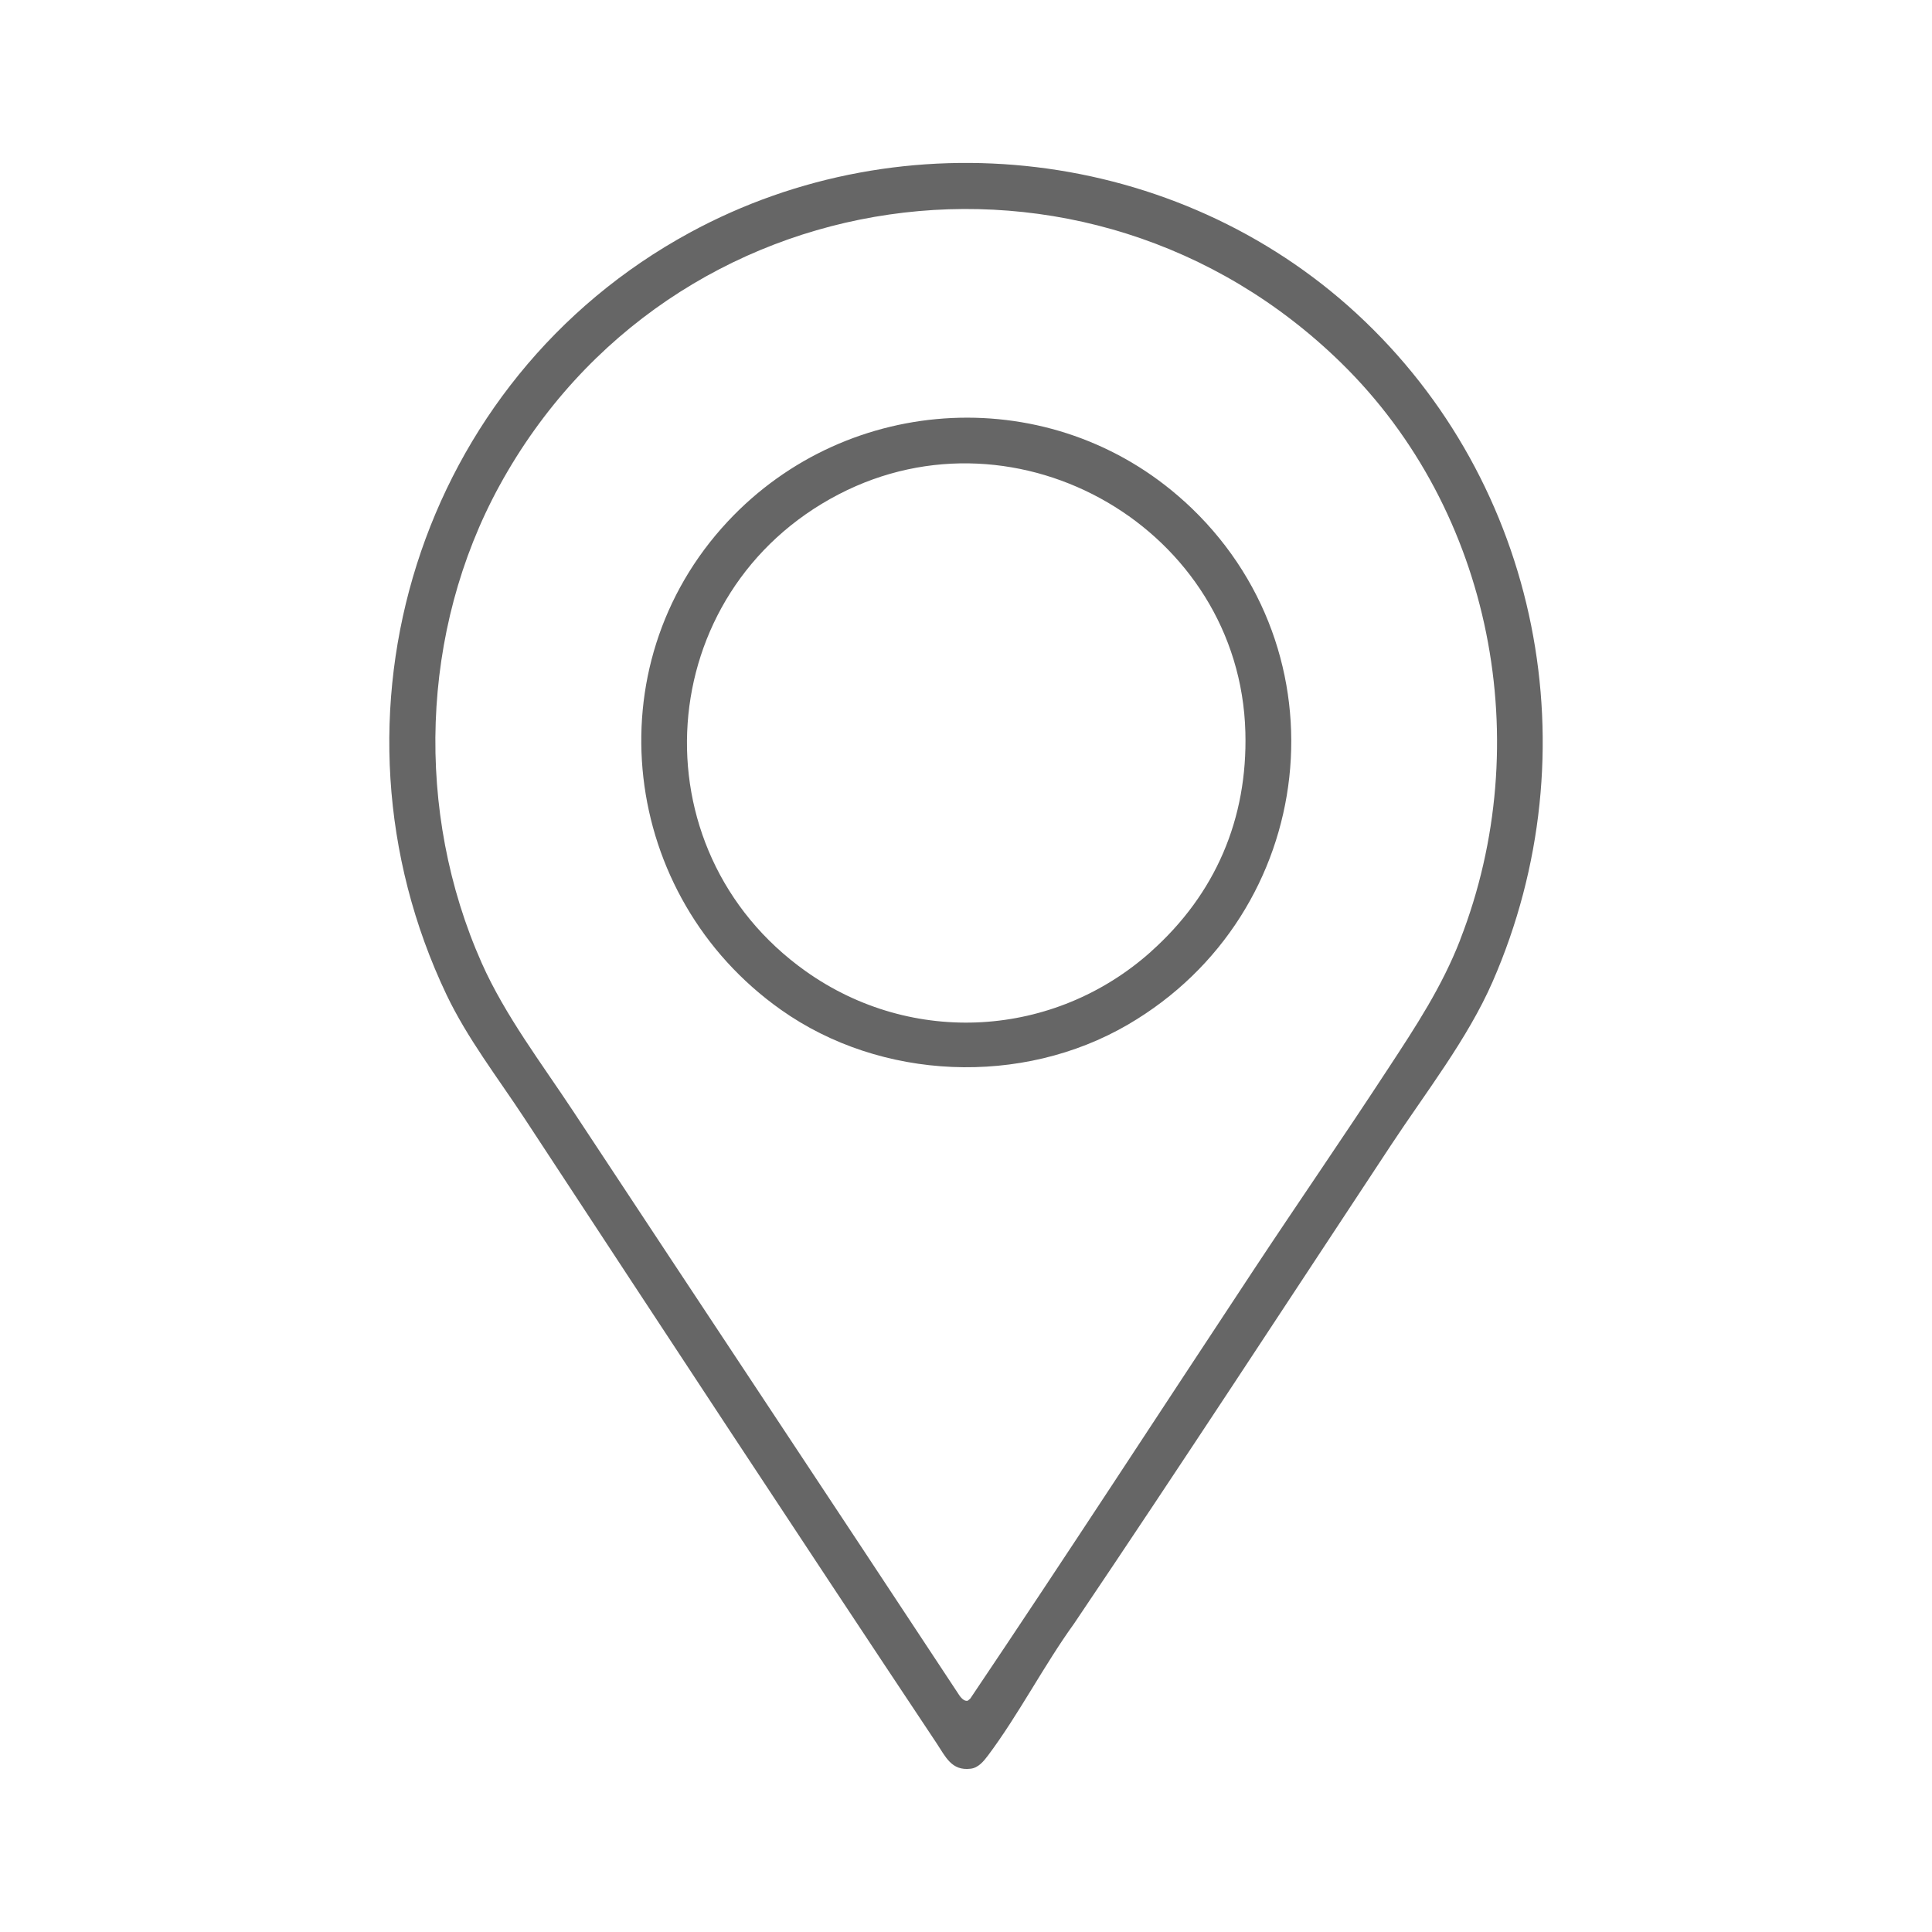
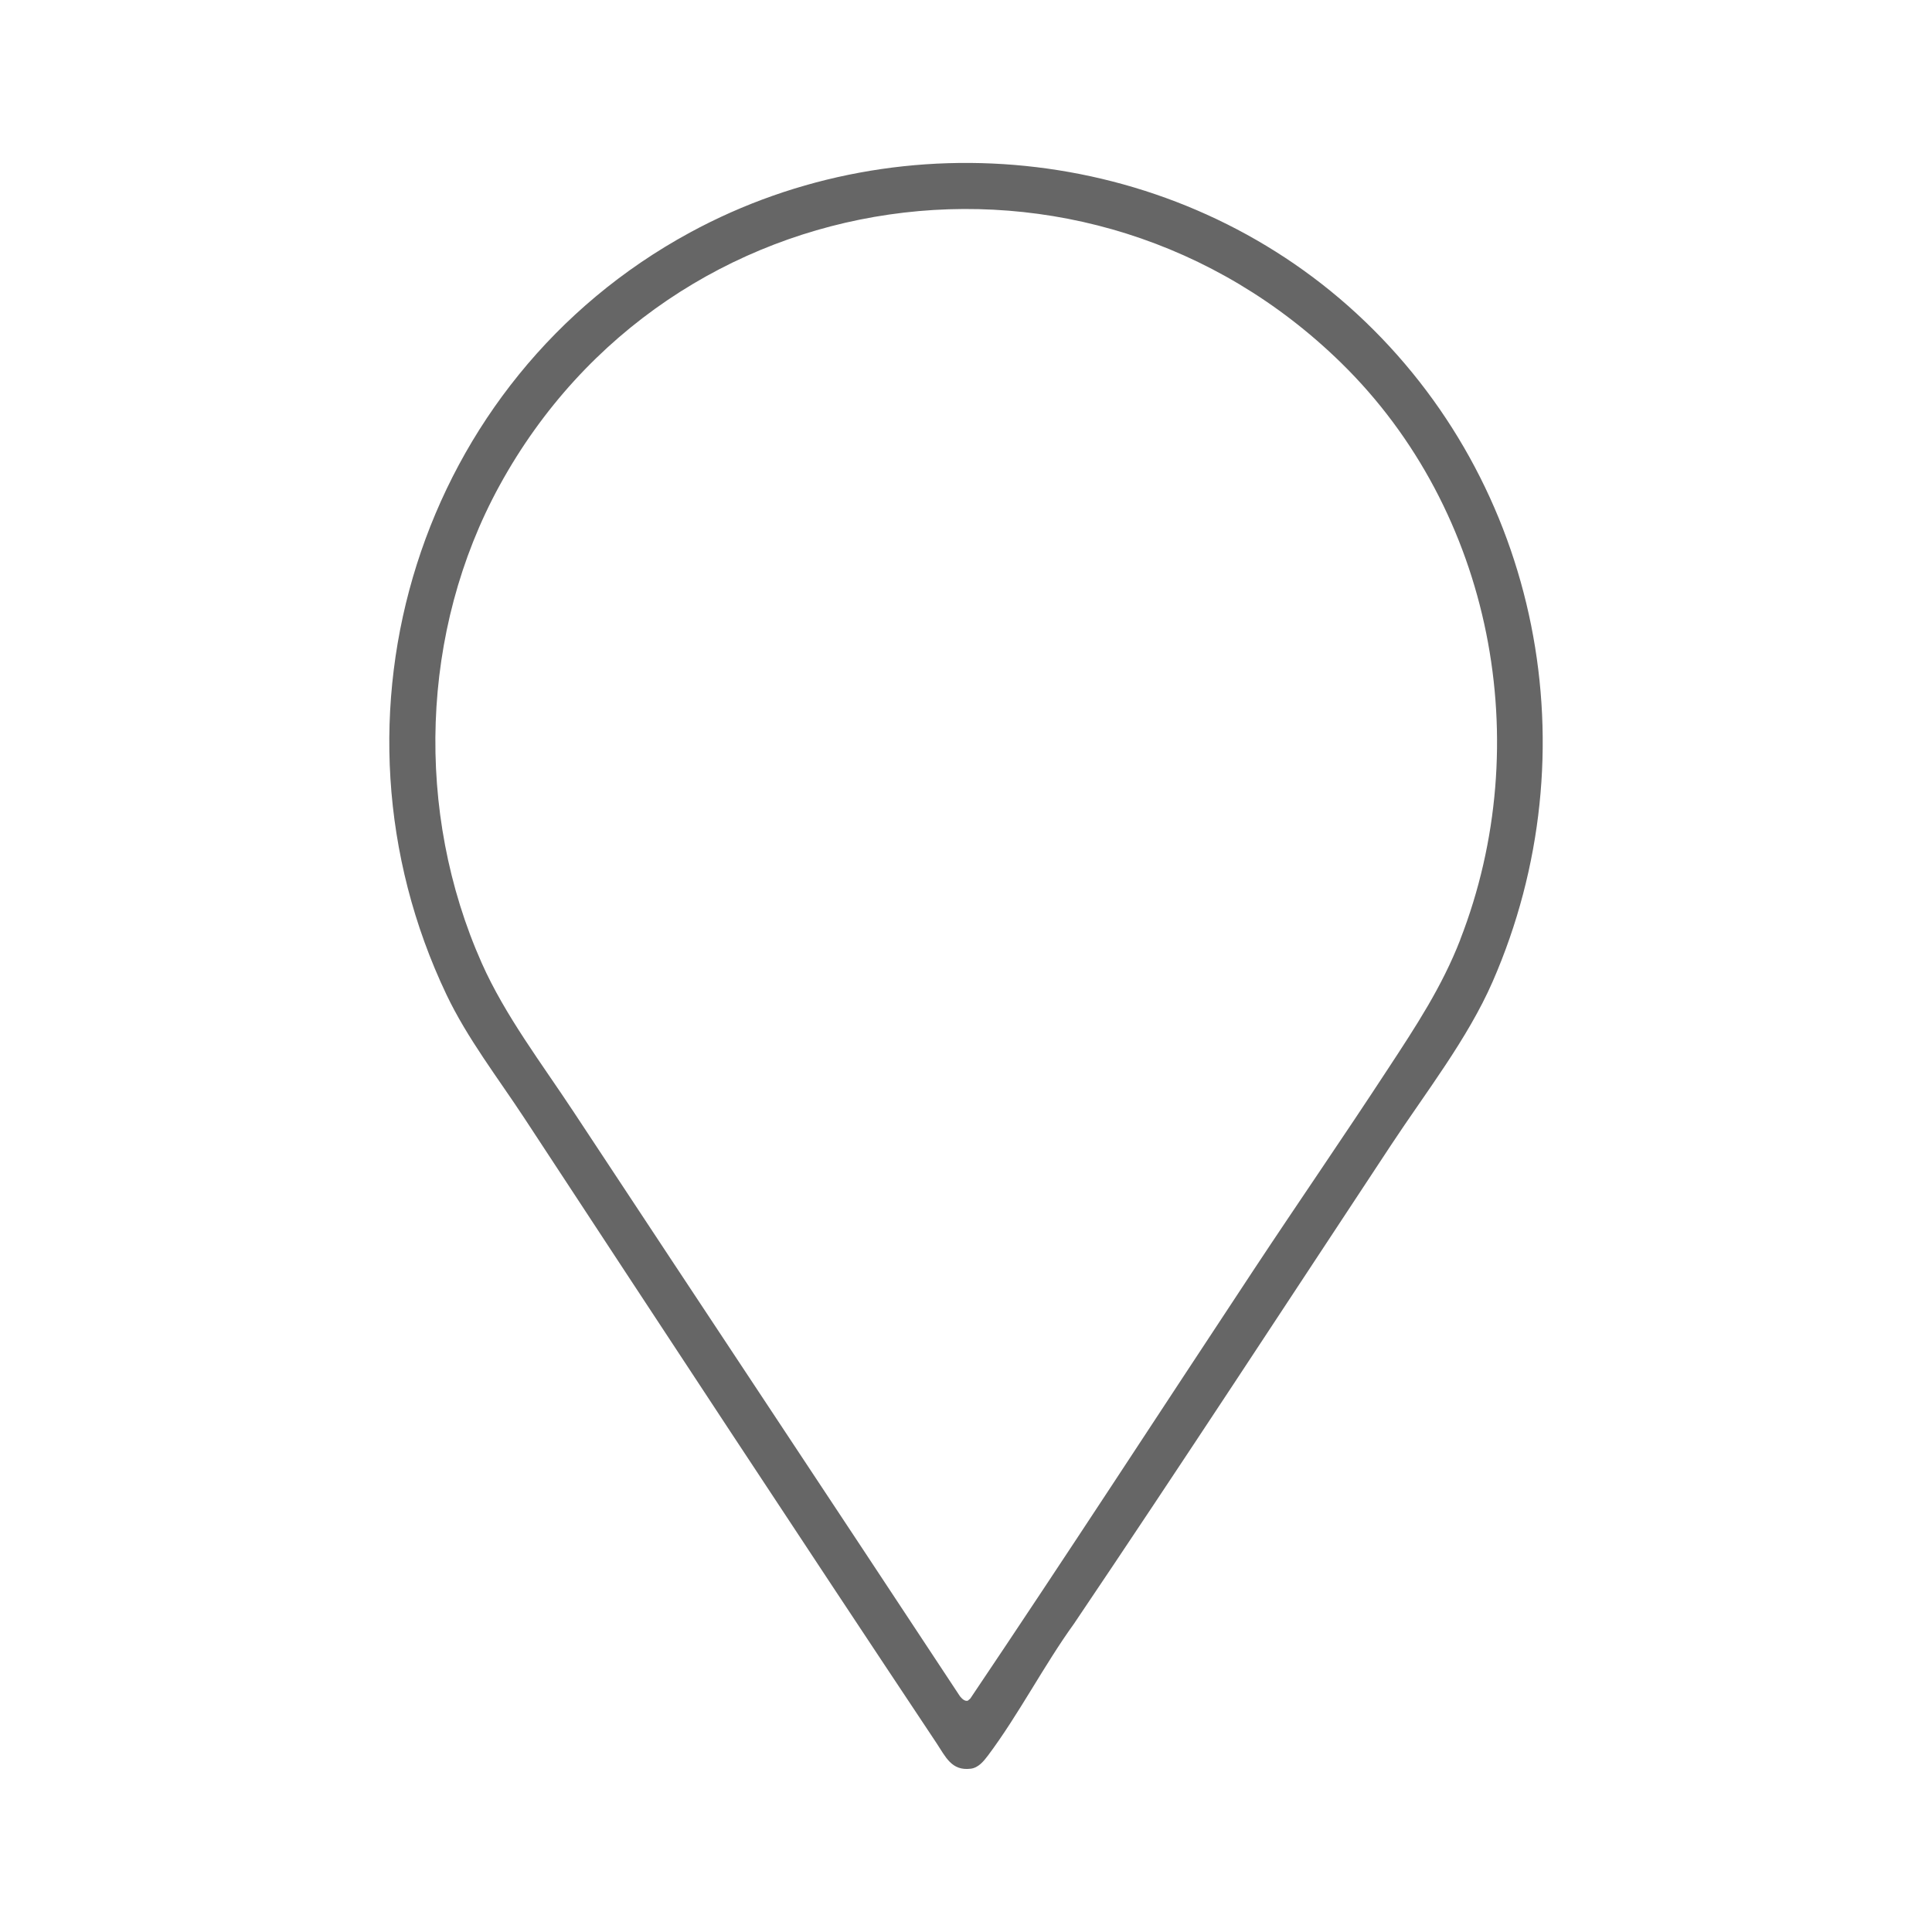
<svg xmlns="http://www.w3.org/2000/svg" width="25" height="25" viewBox="0 0 25 25" fill="none">
  <path d="M17.556 4.059C15.23 1.914 11.707 1.498 8.926 3.01C5.422 4.915 4.06 9.263 5.778 12.872C6.048 13.438 6.441 13.945 6.784 14.467C8.556 17.167 10.329 19.867 12.118 22.555C12.236 22.732 12.312 22.918 12.561 22.887C12.66 22.875 12.728 22.791 12.784 22.717C13.18 22.189 13.508 21.55 13.898 21.01C15.283 18.956 16.638 16.88 18.002 14.814C18.447 14.139 18.991 13.443 19.314 12.704C20.61 9.737 19.934 6.252 17.556 4.059ZM18.896 12.159C18.658 12.771 18.32 13.283 17.963 13.827C17.392 14.701 16.798 15.561 16.222 16.433C15 18.282 13.793 20.141 12.555 21.98L12.523 22.007C12.483 22.018 12.446 21.979 12.422 21.95C10.758 19.426 9.085 16.908 7.421 14.385C7.012 13.765 6.536 13.142 6.234 12.463C5.366 10.51 5.436 8.16 6.464 6.283C8.67 2.256 14.076 1.486 17.357 4.698C19.315 6.615 19.885 9.617 18.895 12.159H18.896Z" fill="#666666" />
-   <path d="M15.325 6.488C13.62 4.94 10.981 5.072 9.416 6.749C7.663 8.628 8.031 11.598 10.105 13.066C11.401 13.984 13.224 14.058 14.596 13.258C17.061 11.82 17.454 8.42 15.326 6.488H15.325ZM14.894 12.314C13.642 13.433 11.803 13.544 10.428 12.569C8.201 10.988 8.433 7.652 10.854 6.396C13.18 5.189 16.043 6.855 16.115 9.471C16.146 10.597 15.727 11.57 14.893 12.314H14.894Z" fill="#666666" />
</svg>